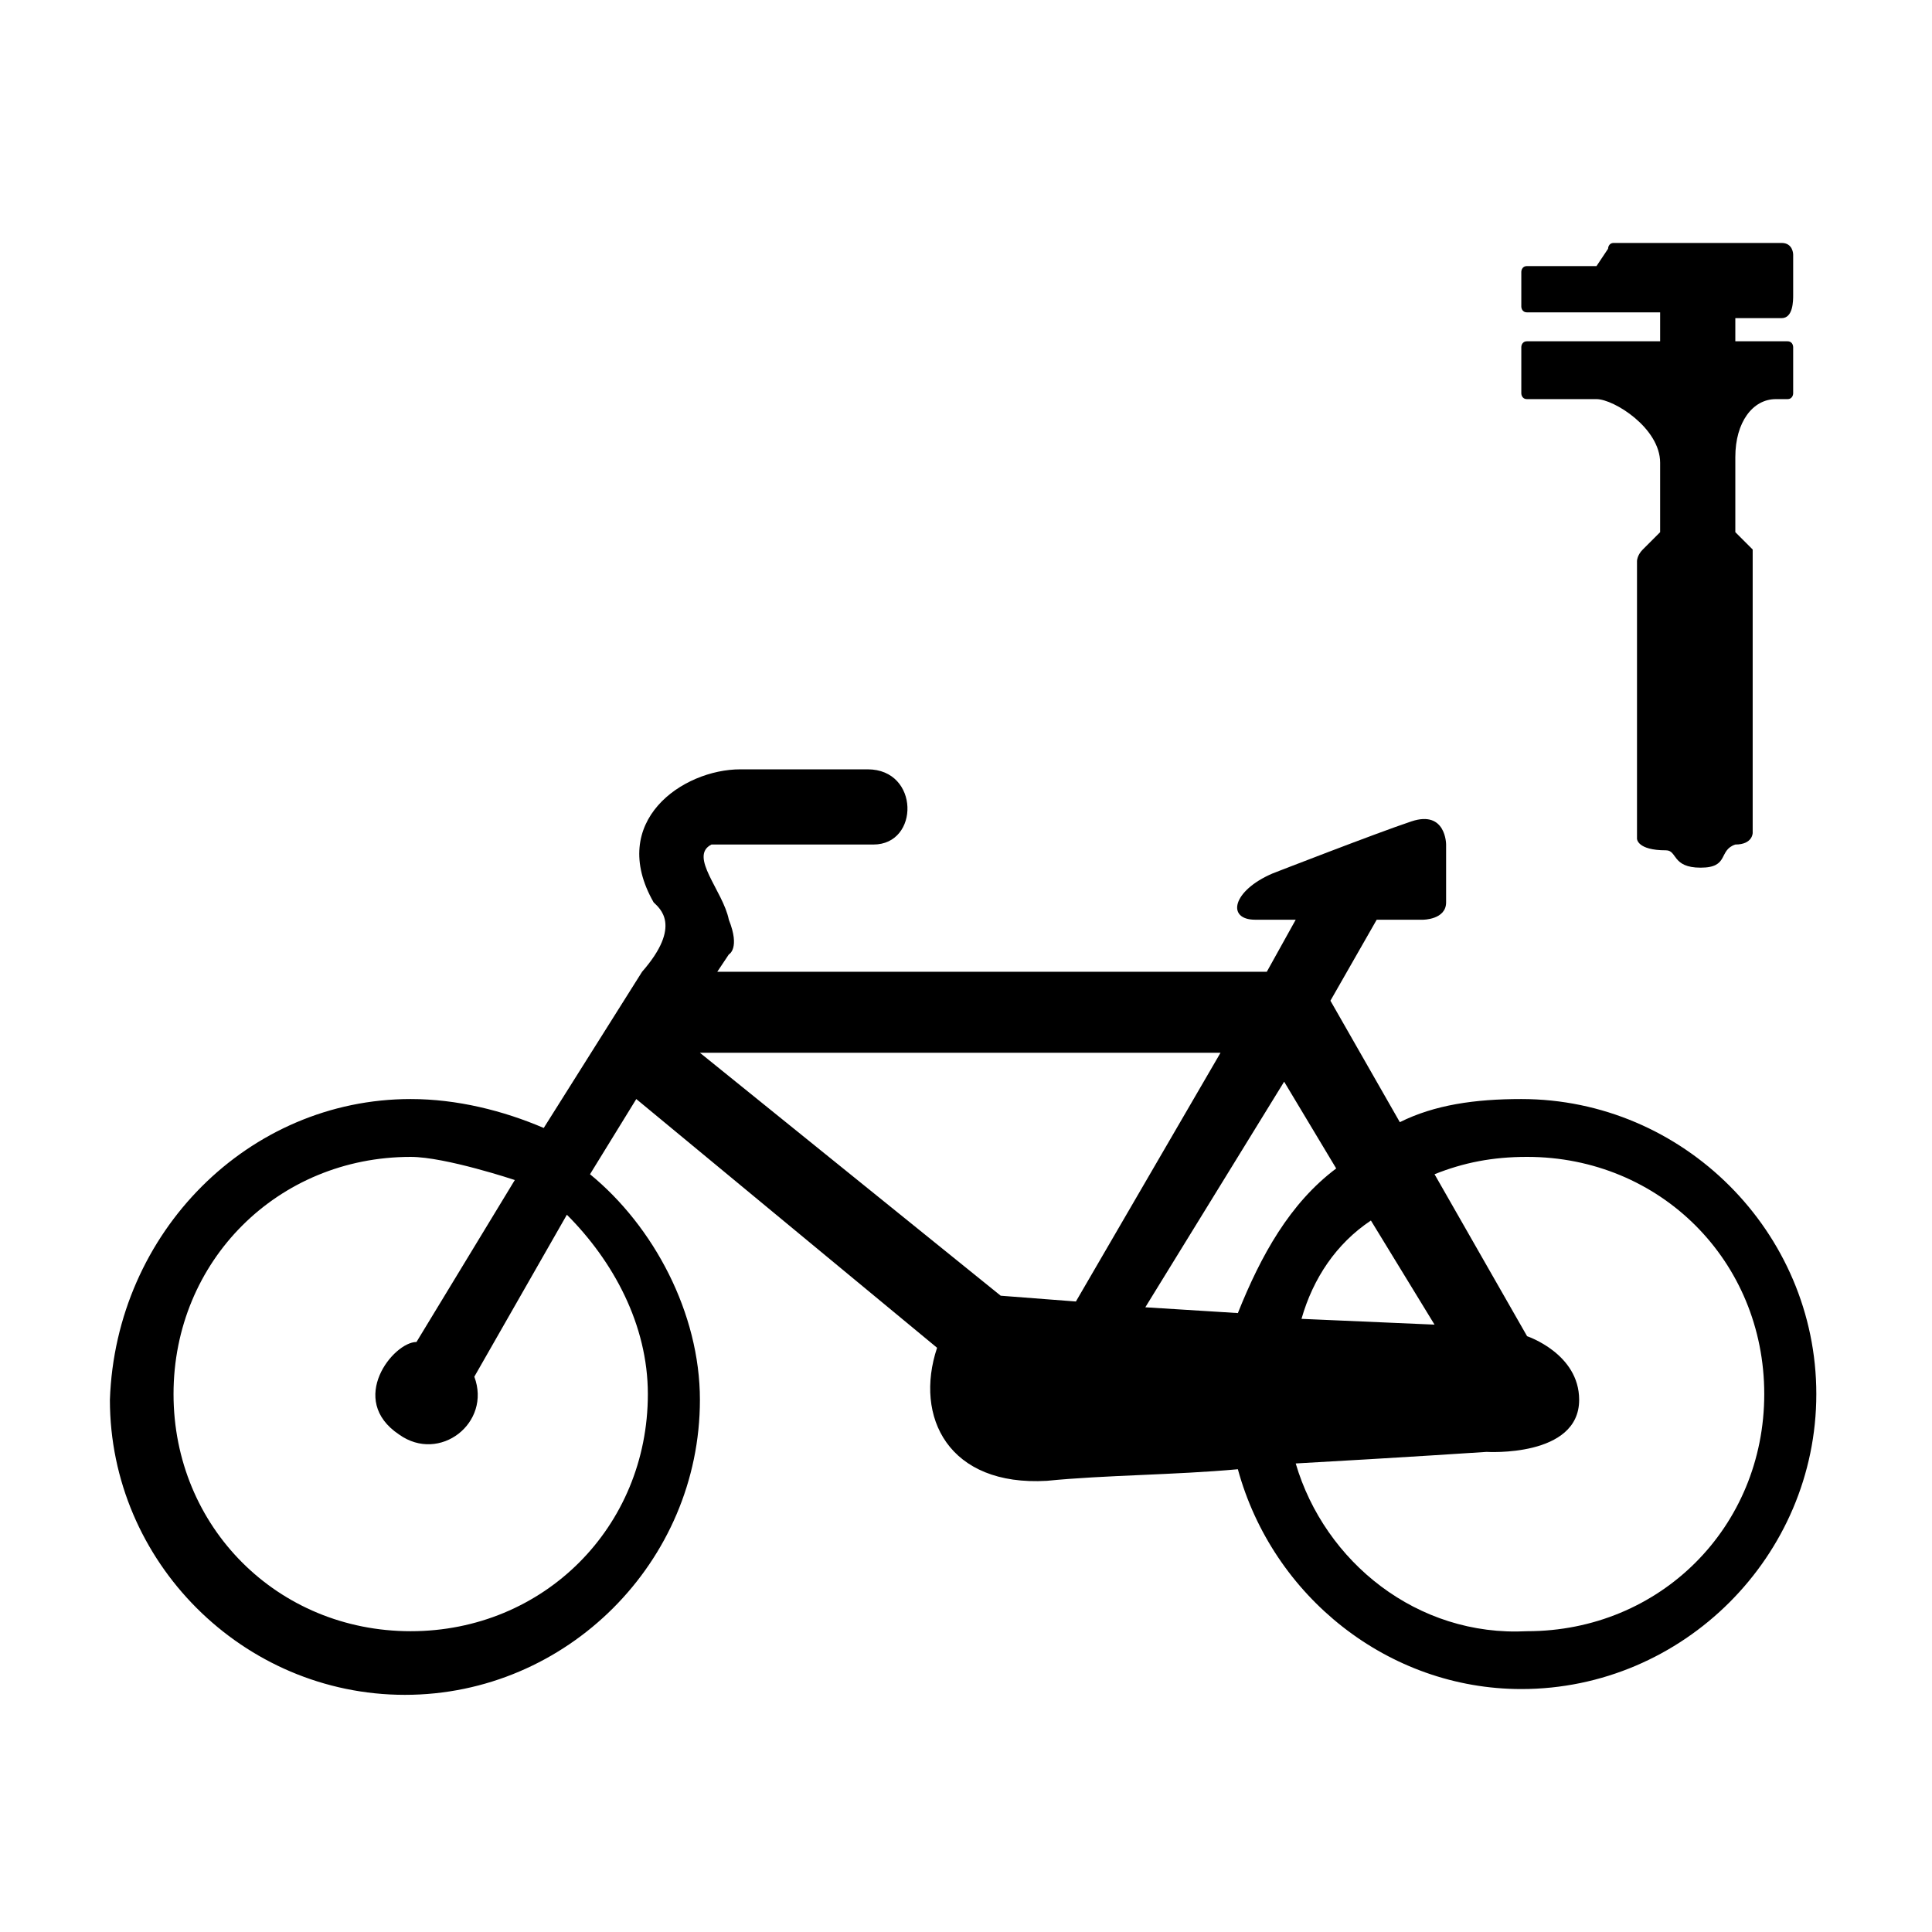
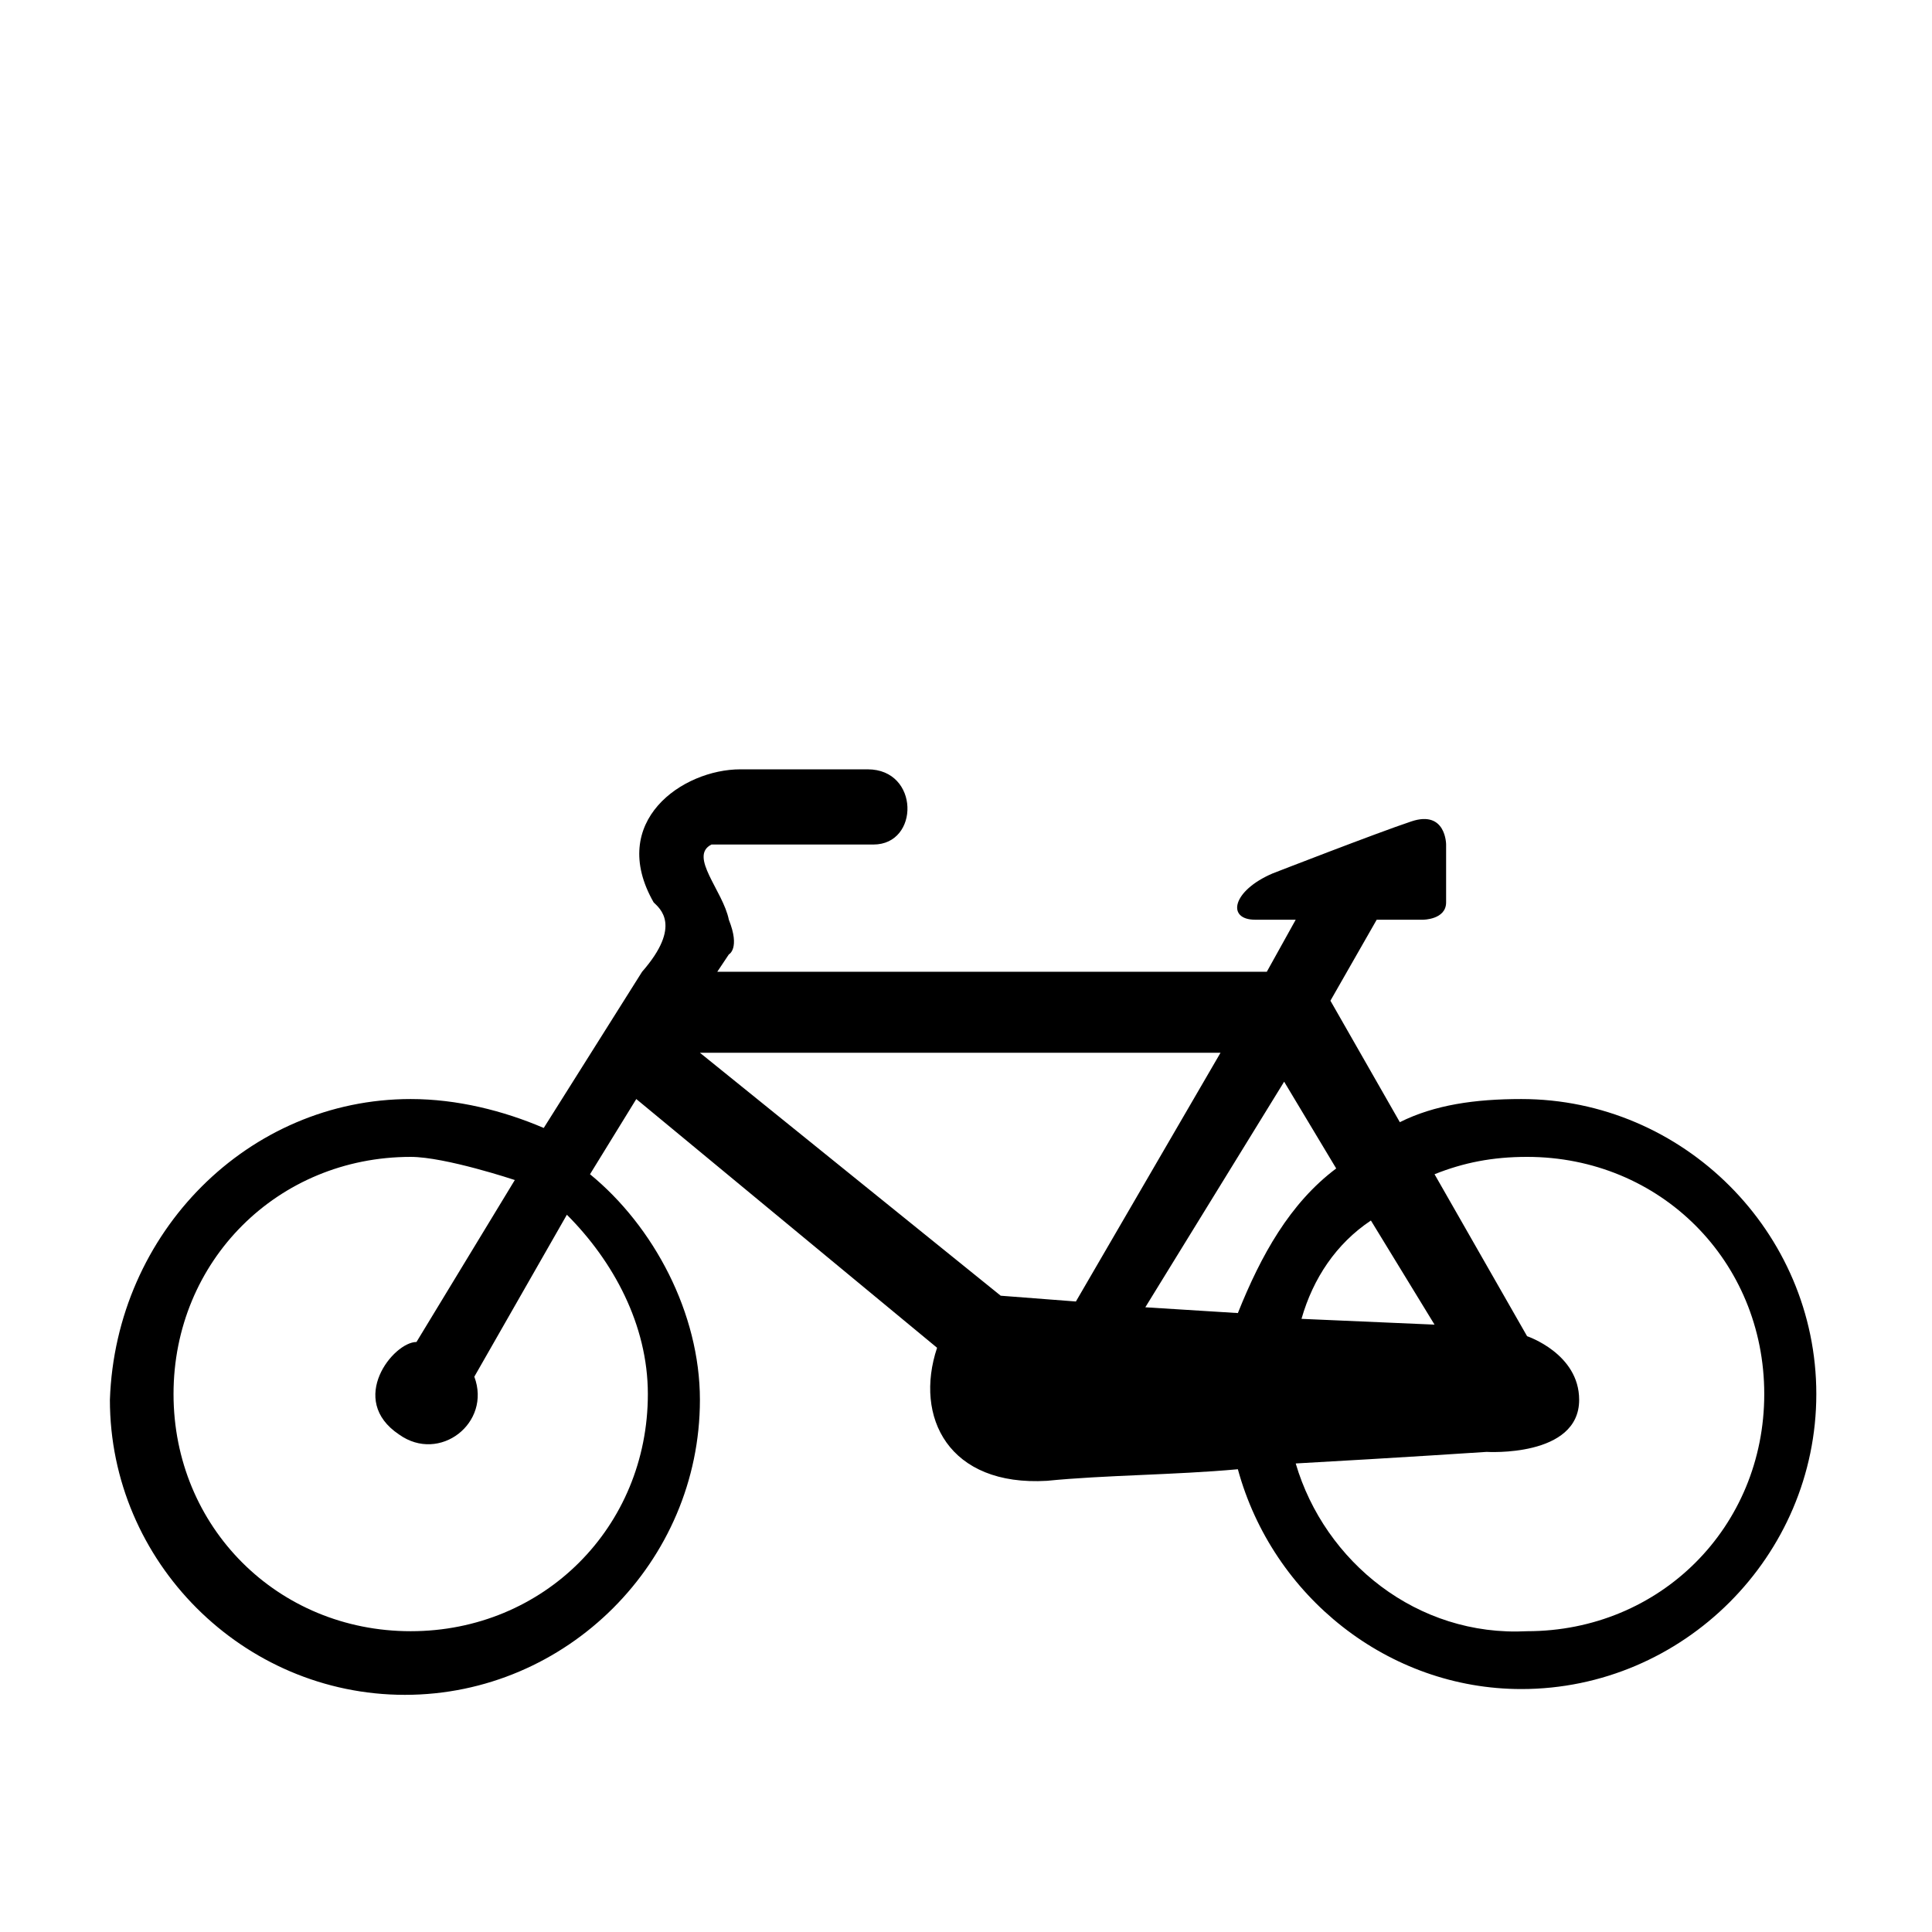
<svg xmlns="http://www.w3.org/2000/svg" version="1.1" x="0px" y="0px" viewBox="0 0 33.4 33.4" style="enable-background:new 0 0 33.4 33.4;" xml:space="preserve">
  <style type="text/css">
	.st0{fill-rule:evenodd;clip-rule:evenodd;}
</style>
  <g id="Capa_1">
</g>
  <g id="tienda-bicicleta">
    <g id="g12">
      <path id="path292" class="st0" d="M21.4,25.4c-1.1,0.1-2.3,0.1-3.3,0.2c-1.7,0.1-2.3-1.1-1.9-2.3l-5.2-4.3l-0.8,1.3    c1.1,0.9,1.9,2.4,1.9,3.9c0,2.8-2.3,5.1-5.1,5.1c-2.8,0-5.1-2.3-5.1-5.1C2,21.3,4.3,19,7.1,19c0.8,0,1.6,0.2,2.3,0.5    c0,0,1.7-2.7,1.7-2.7c0.7-0.8,0.3-1.1,0.2-1.2c-0.8-1.4,0.5-2.3,1.5-2.3H15c0.9,0,0.9,1.3,0.1,1.3h-2.8c-0.4,0.2,0.2,0.8,0.3,1.3    c0.2,0.5,0,0.6,0,0.6l-0.2,0.3h9.5l0.5-0.9h-0.7c-0.5,0-0.4-0.5,0.3-0.8c0,0,1.8-0.7,2.4-0.9c0.6-0.2,0.6,0.4,0.6,0.4s0,0.7,0,1    c0,0.3-0.4,0.3-0.4,0.3h-0.8l-0.8,1.4c0,0,1.2,2.1,1.2,2.1c0.6-0.3,1.3-0.4,2.1-0.4c2.8,0,5.1,2.3,5.1,5.1c0,2.8-2.3,5.1-5.1,5.1    C24,29.2,22,27.6,21.4,25.4L21.4,25.4z M9.8,21c0.8,0.8,1.4,1.9,1.4,3.1c0,2.3-1.8,4.1-4.1,4.1c-2.3,0-4.1-1.8-4.1-4.1    C3,21.8,4.8,20,7.1,20c0.6,0,1.8,0.4,1.8,0.4l-1.7,2.8c-0.4,0-1.2,1-0.3,1.6c0.7,0.5,1.6-0.2,1.3-1L9.8,21z M12.1,18.2h9l-2.5,4.3    l-1.3-0.1L12.1,18.2z M23.1,20.2l-0.9-1.5l-2.4,3.9l1.6,0.1C21.8,21.7,22.3,20.8,23.1,20.2L23.1,20.2z M22.5,22.8    c0.2-0.7,0.6-1.3,1.2-1.7l1.1,1.8L22.5,22.8z M22.4,25.3c1.8-0.1,3.3-0.2,3.3-0.2s1.6,0.1,1.6-0.9c0-0.8-0.9-1.1-0.9-1.1l-1.6-2.8    c0.5-0.2,1-0.3,1.6-0.3c2.3,0,4.1,1.8,4.1,4.1c0,2.3-1.8,4.1-4.1,4.1C24.5,28.3,22.9,27,22.4,25.3" />
-       <path id="path181" class="st0" d="M30.8,4.2c0,0-2.9,0-2.9,0c-0.1,0-0.1,0.1-0.1,0.1l-0.2,0.3h-1.2c-0.1,0-0.1,0.1-0.1,0.1v0.6    c0,0,0,0.1,0.1,0.1h2.3v0.5h-2.3c-0.1,0-0.1,0.1-0.1,0.1v0.8c0,0,0,0.1,0.1,0.1h1.2c0.3,0,1.1,0.5,1.1,1.1v1.2l-0.3,0.3    c-0.1,0.1-0.1,0.2-0.1,0.2v4.8c0,0,0,0.2,0.5,0.2c0.2,0,0.1,0.3,0.6,0.3c0.5,0,0.3-0.3,0.6-0.4c0.3,0,0.3-0.2,0.3-0.2V9.7    c0,0,0-0.1,0-0.2L30,9.2V7.9c0-0.6,0.3-1,0.7-1h0.2C31,6.9,31,6.8,31,6.8V6c0,0,0-0.1-0.1-0.1H30V5.5h0.8C31,5.5,31,5.2,31,5.1    V4.4C31,4.4,31,4.2,30.8,4.2" />
    </g>
  </g>
</svg>